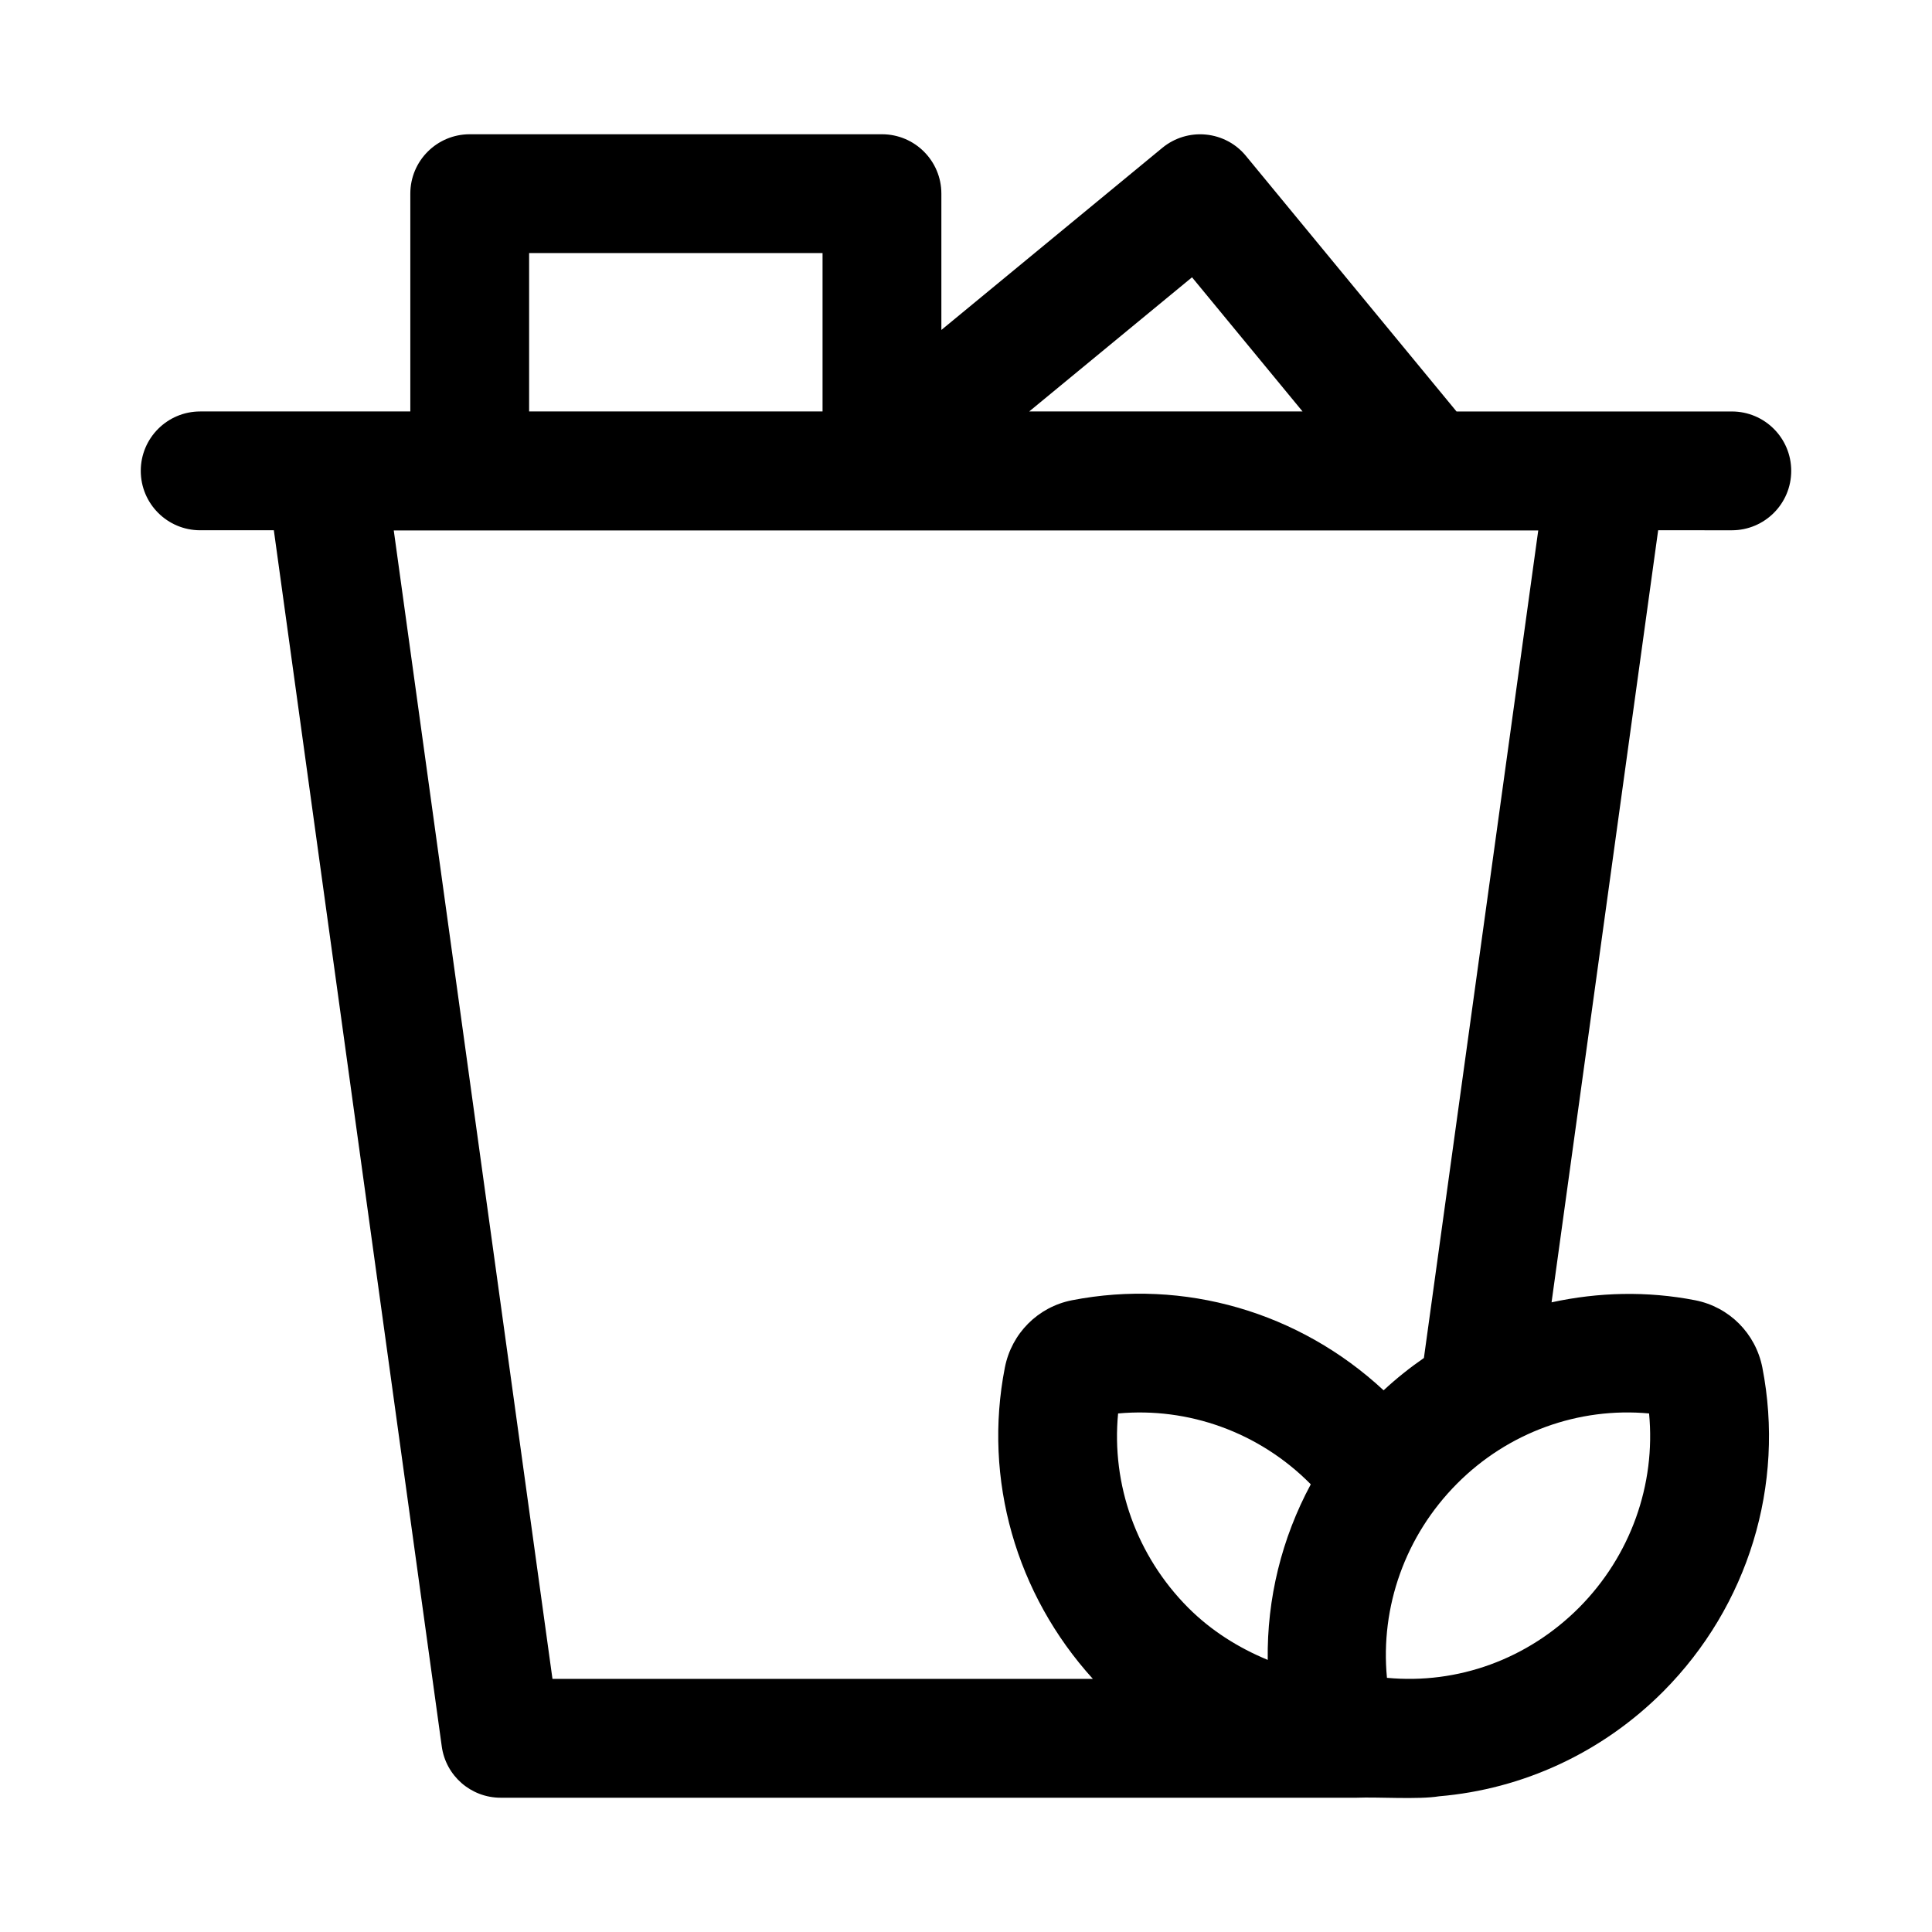
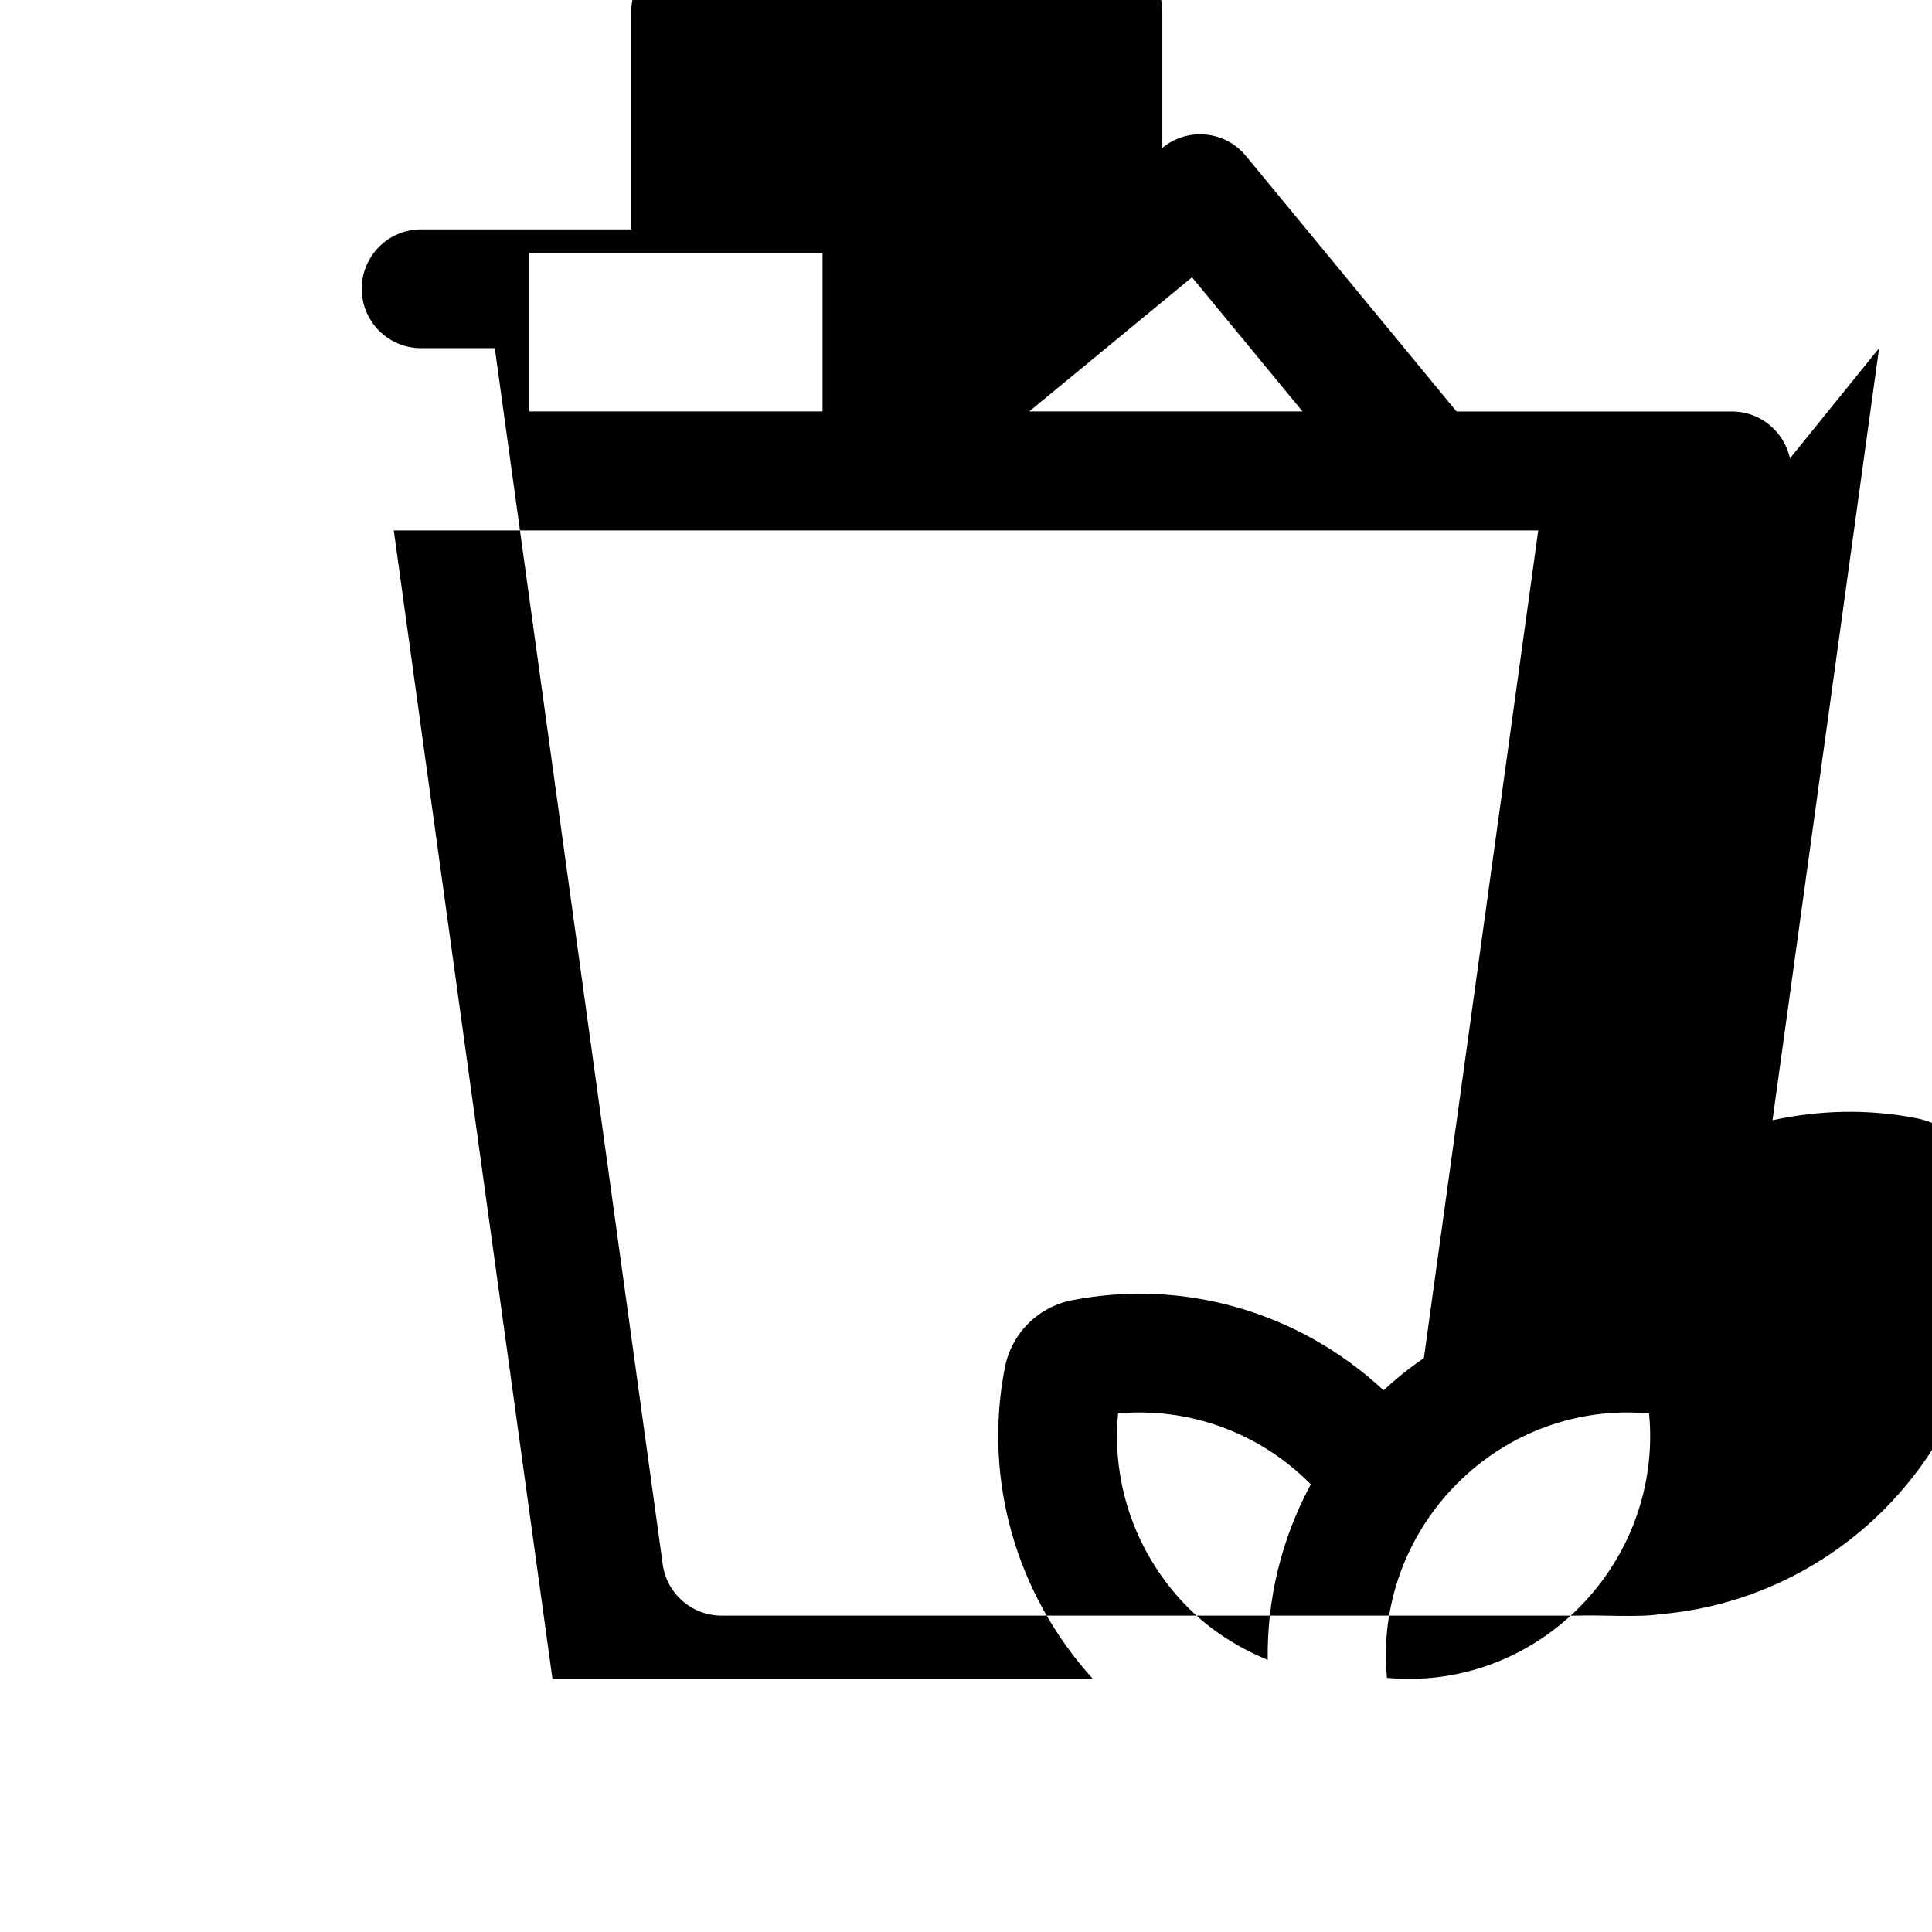
<svg xmlns="http://www.w3.org/2000/svg" fill="#000000" width="800px" height="800px" version="1.1" viewBox="144 144 512 512">
-   <path d="m602.95 284.53c8.703 0 15.742-7.043 15.742-15.742 0-8.703-7.043-15.742-15.742-15.742h-72.957l-55.809-67.727c-2.644-3.231-6.473-5.258-10.641-5.656-4.137-0.398-8.289 0.859-11.516 3.519l-58.555 48.258v-36.117c0-8.703-7.051-15.742-15.742-15.742h-109.25c-8.695 0-15.742 7.043-15.742 15.742v57.719h-55.691c-8.695 0-15.742 7.043-15.742 15.742 0 8.703 7.051 15.742 15.742 15.742h19.523l44.5 322.28c1.066 7.797 7.727 13.609 15.598 13.609h226.85c5.613-0.234 16.441 0.523 21.859-0.379 22.094-1.867 43.191-11.5 59.43-27.805 22.492-22.633 32.305-54.719 26.23-85.84-1.785-9.023-8.75-16.02-17.773-17.805-12.781-2.492-25.699-2.148-38.086 0.547l28.25-204.61zm-122.99 299.36c-7.723-3.195-14.977-7.711-21.109-13.863-13.652-13.73-20.355-32.594-18.543-51.445 18.621-1.707 37.332 4.949 50.922 18.633 0.051 0.051 0.082 0.113 0.133 0.164-7.691 14.281-11.625 30.242-11.402 46.512zm31.598 4.754c-1.812-18.852 4.891-37.699 18.543-51.43 13.59-13.684 32.305-20.355 50.922-18.633 1.801 18.863-4.906 37.715-18.543 51.445-13.621 13.668-32.148 20.387-50.922 18.617zm-0.891-76.199c-22.34-20.746-52.832-29.668-82.609-23.859-9.012 1.785-15.977 8.777-17.758 17.82-5.809 29.645 2.984 60.105 23.32 82.516h-143.21l-42.059-304.35h303.3l-30.301 219.31c-3.731 2.582-7.297 5.422-10.676 8.562zm-93.91-259.41 43.141-35.547 29.289 35.547zm-54.773-41.973v41.973h-77.762v-41.973z" />
+   <path d="m602.95 284.53c8.703 0 15.742-7.043 15.742-15.742 0-8.703-7.043-15.742-15.742-15.742h-72.957l-55.809-67.727c-2.644-3.231-6.473-5.258-10.641-5.656-4.137-0.398-8.289 0.859-11.516 3.519v-36.117c0-8.703-7.051-15.742-15.742-15.742h-109.25c-8.695 0-15.742 7.043-15.742 15.742v57.719h-55.691c-8.695 0-15.742 7.043-15.742 15.742 0 8.703 7.051 15.742 15.742 15.742h19.523l44.5 322.28c1.066 7.797 7.727 13.609 15.598 13.609h226.85c5.613-0.234 16.441 0.523 21.859-0.379 22.094-1.867 43.191-11.5 59.43-27.805 22.492-22.633 32.305-54.719 26.23-85.84-1.785-9.023-8.75-16.02-17.773-17.805-12.781-2.492-25.699-2.148-38.086 0.547l28.25-204.61zm-122.99 299.36c-7.723-3.195-14.977-7.711-21.109-13.863-13.652-13.73-20.355-32.594-18.543-51.445 18.621-1.707 37.332 4.949 50.922 18.633 0.051 0.051 0.082 0.113 0.133 0.164-7.691 14.281-11.625 30.242-11.402 46.512zm31.598 4.754c-1.812-18.852 4.891-37.699 18.543-51.43 13.59-13.684 32.305-20.355 50.922-18.633 1.801 18.863-4.906 37.715-18.543 51.445-13.621 13.668-32.148 20.387-50.922 18.617zm-0.891-76.199c-22.34-20.746-52.832-29.668-82.609-23.859-9.012 1.785-15.977 8.777-17.758 17.82-5.809 29.645 2.984 60.105 23.32 82.516h-143.21l-42.059-304.35h303.3l-30.301 219.31c-3.731 2.582-7.297 5.422-10.676 8.562zm-93.91-259.41 43.141-35.547 29.289 35.547zm-54.773-41.973v41.973h-77.762v-41.973z" />
</svg>